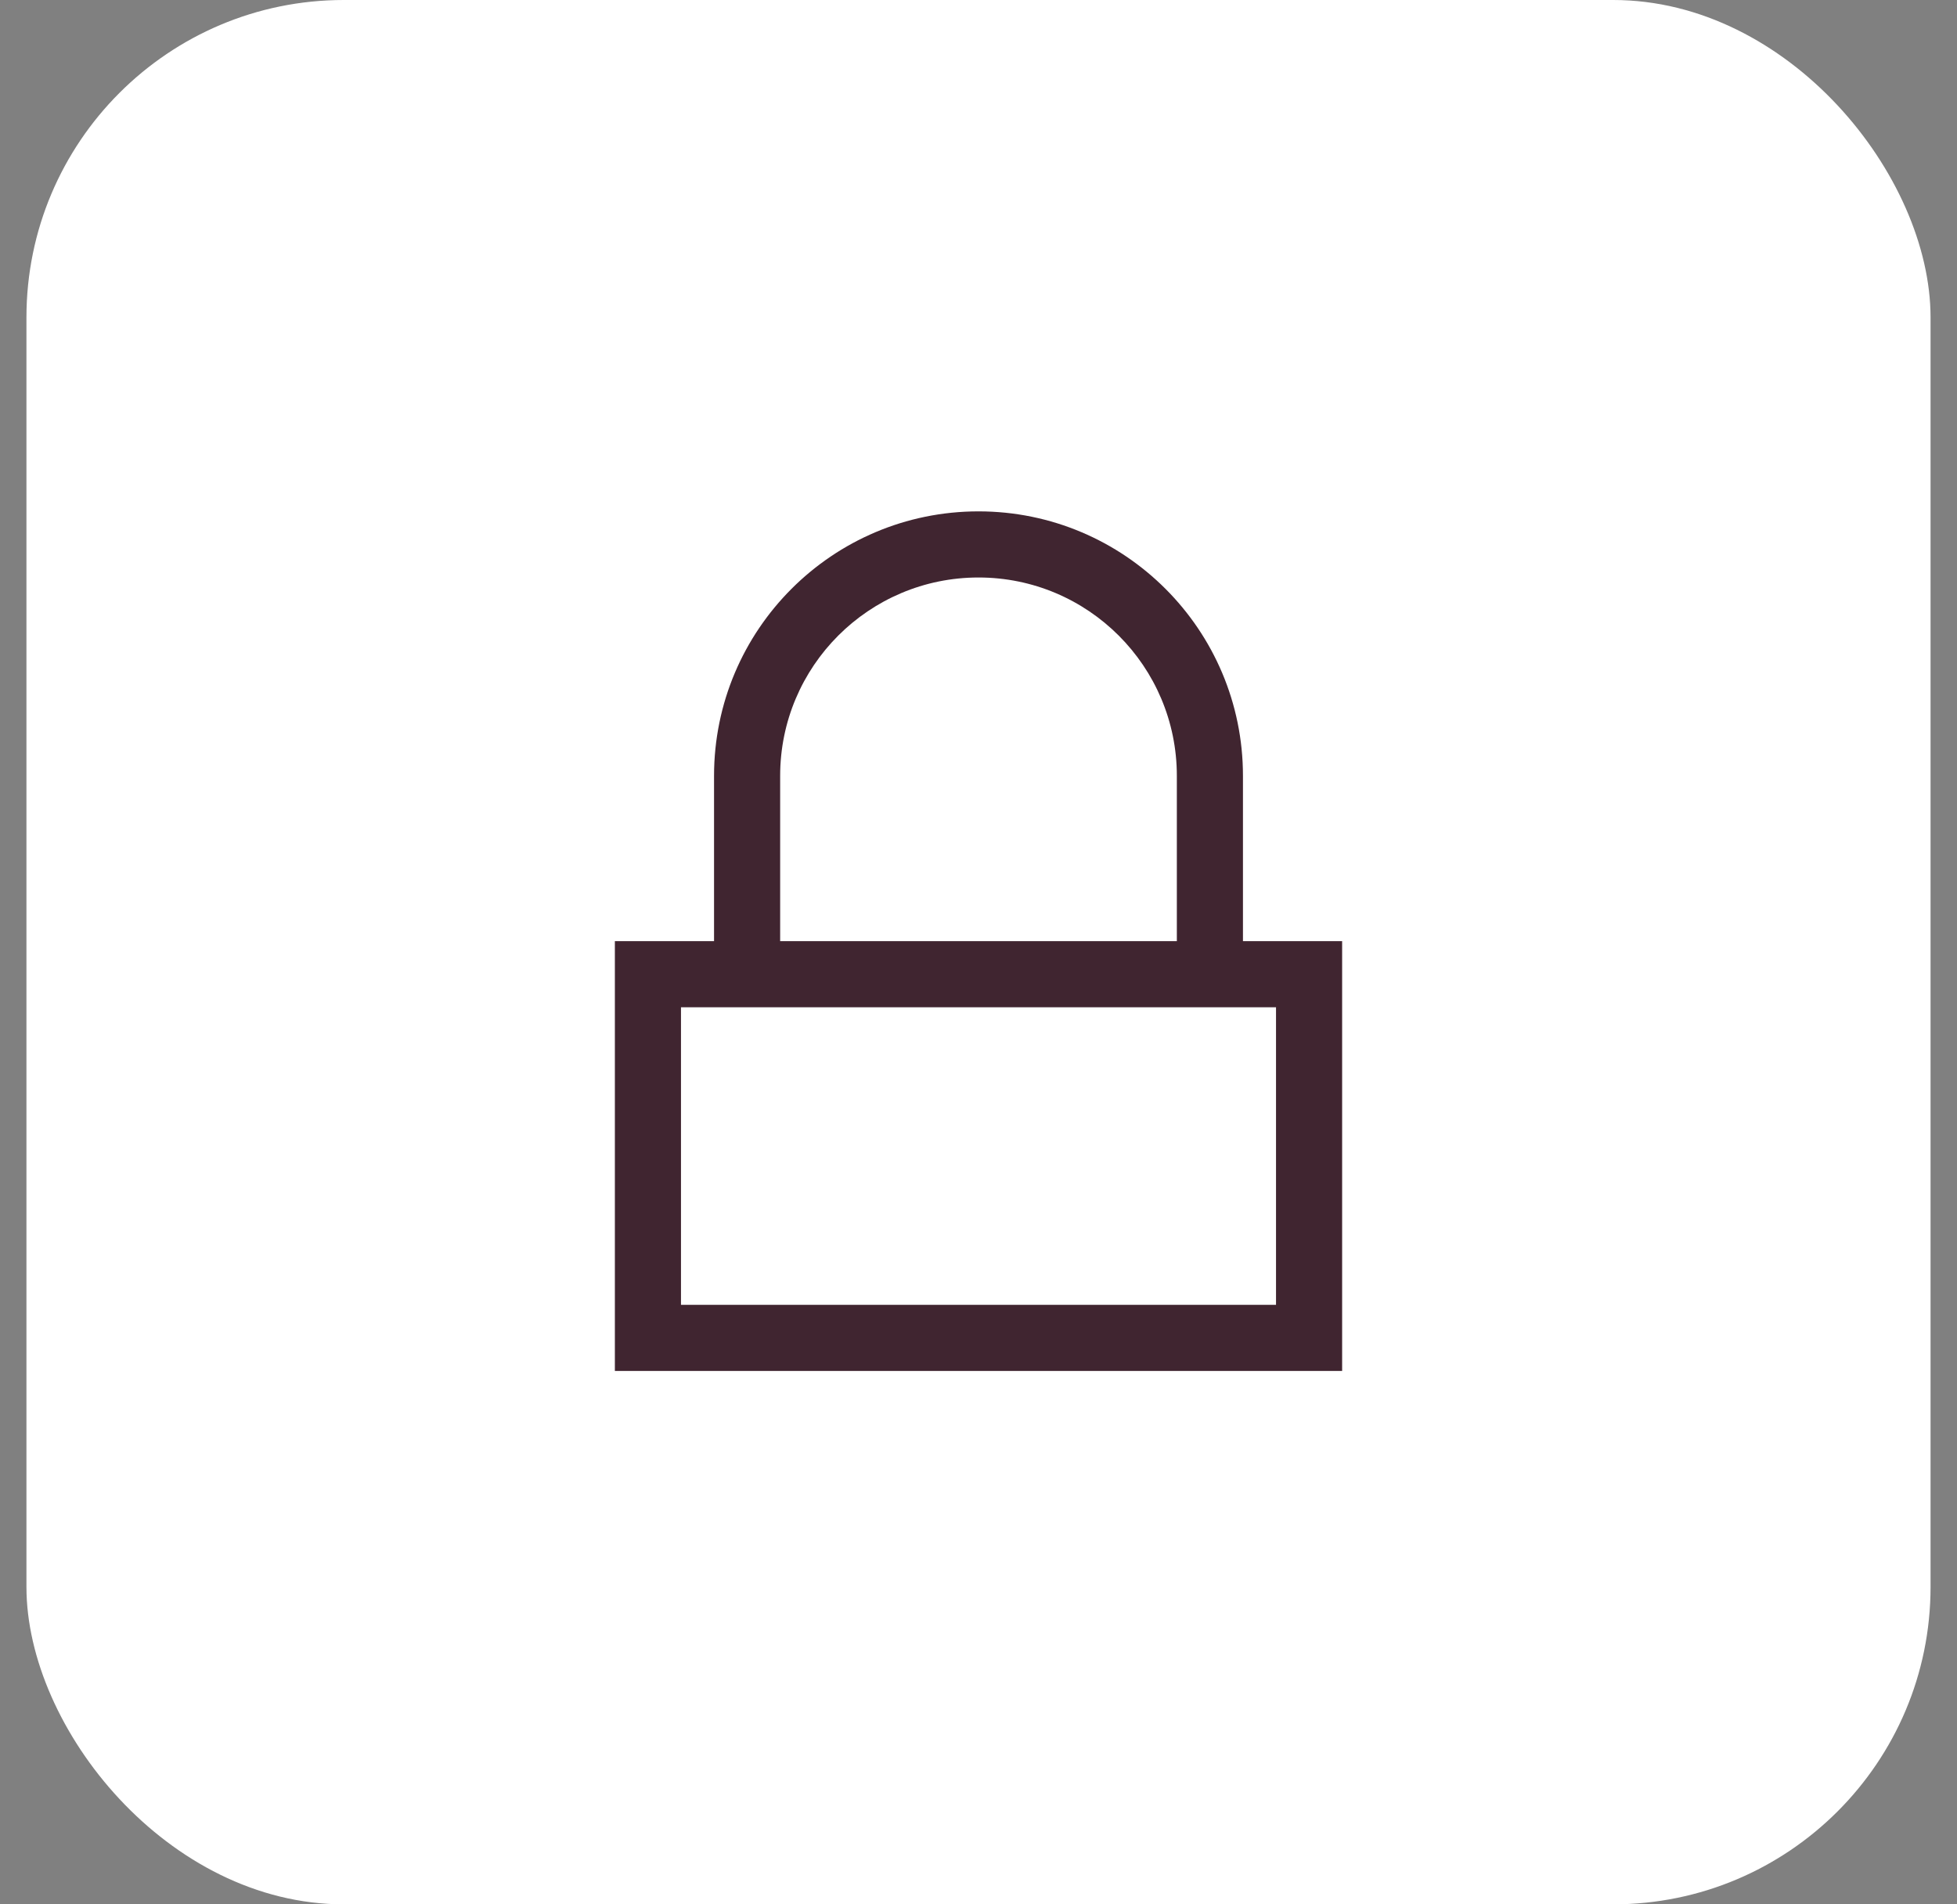
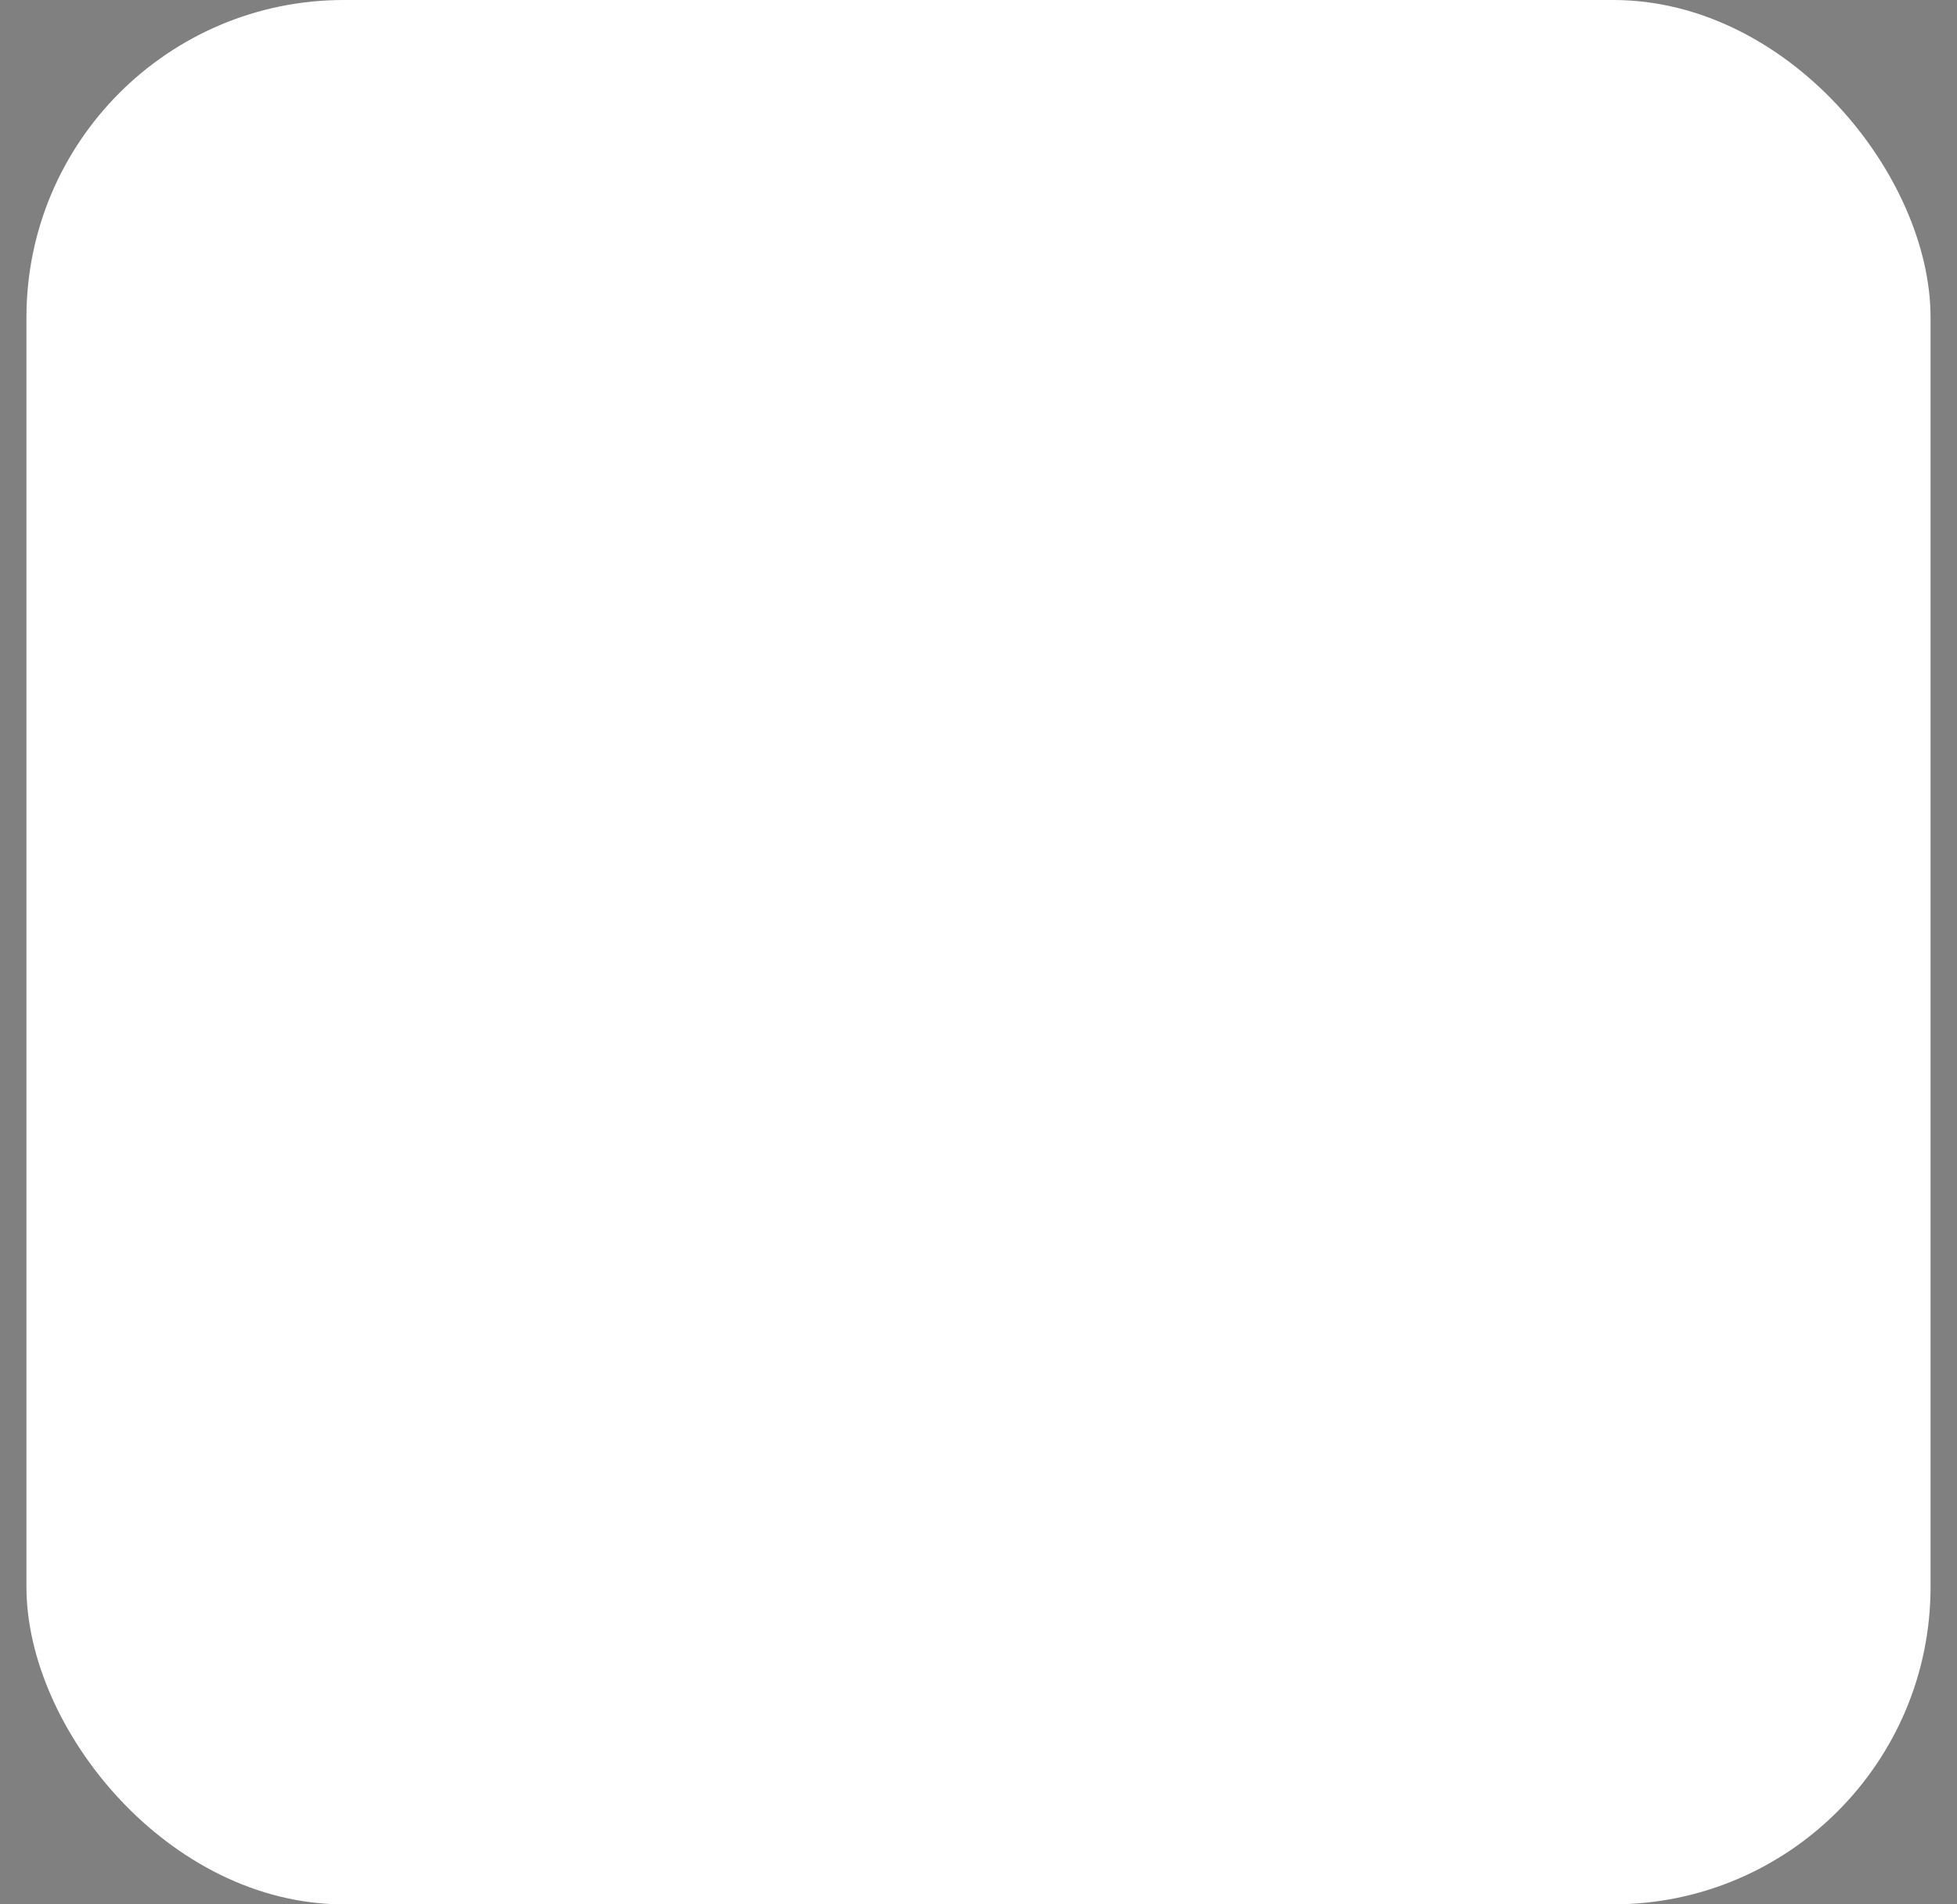
<svg xmlns="http://www.w3.org/2000/svg" width="37" height="36" viewBox="0 0 37 36" fill="none">
  <rect x="0" y="0" width="37" height="36" fill="#808080" stroke="none" />
  <rect x="0.5" y="0" width="36" height="36" rx="6" fill="white" />
-   <path fill-rule="evenodd" clip-rule="evenodd" d="M18.5 9.667C15.739 9.667 13.5 11.906 13.5 14.667V17.792H11.625V25.917H25.375V17.792H23.5V14.667C23.5 11.906 21.261 9.667 18.5 9.667ZM22.25 17.792V14.667C22.25 12.596 20.571 10.917 18.5 10.917C16.429 10.917 14.75 12.596 14.75 14.667V17.792H22.25ZM12.875 24.667V19.042H24.125V24.667H12.875Z" fill="#402530" />
</svg>